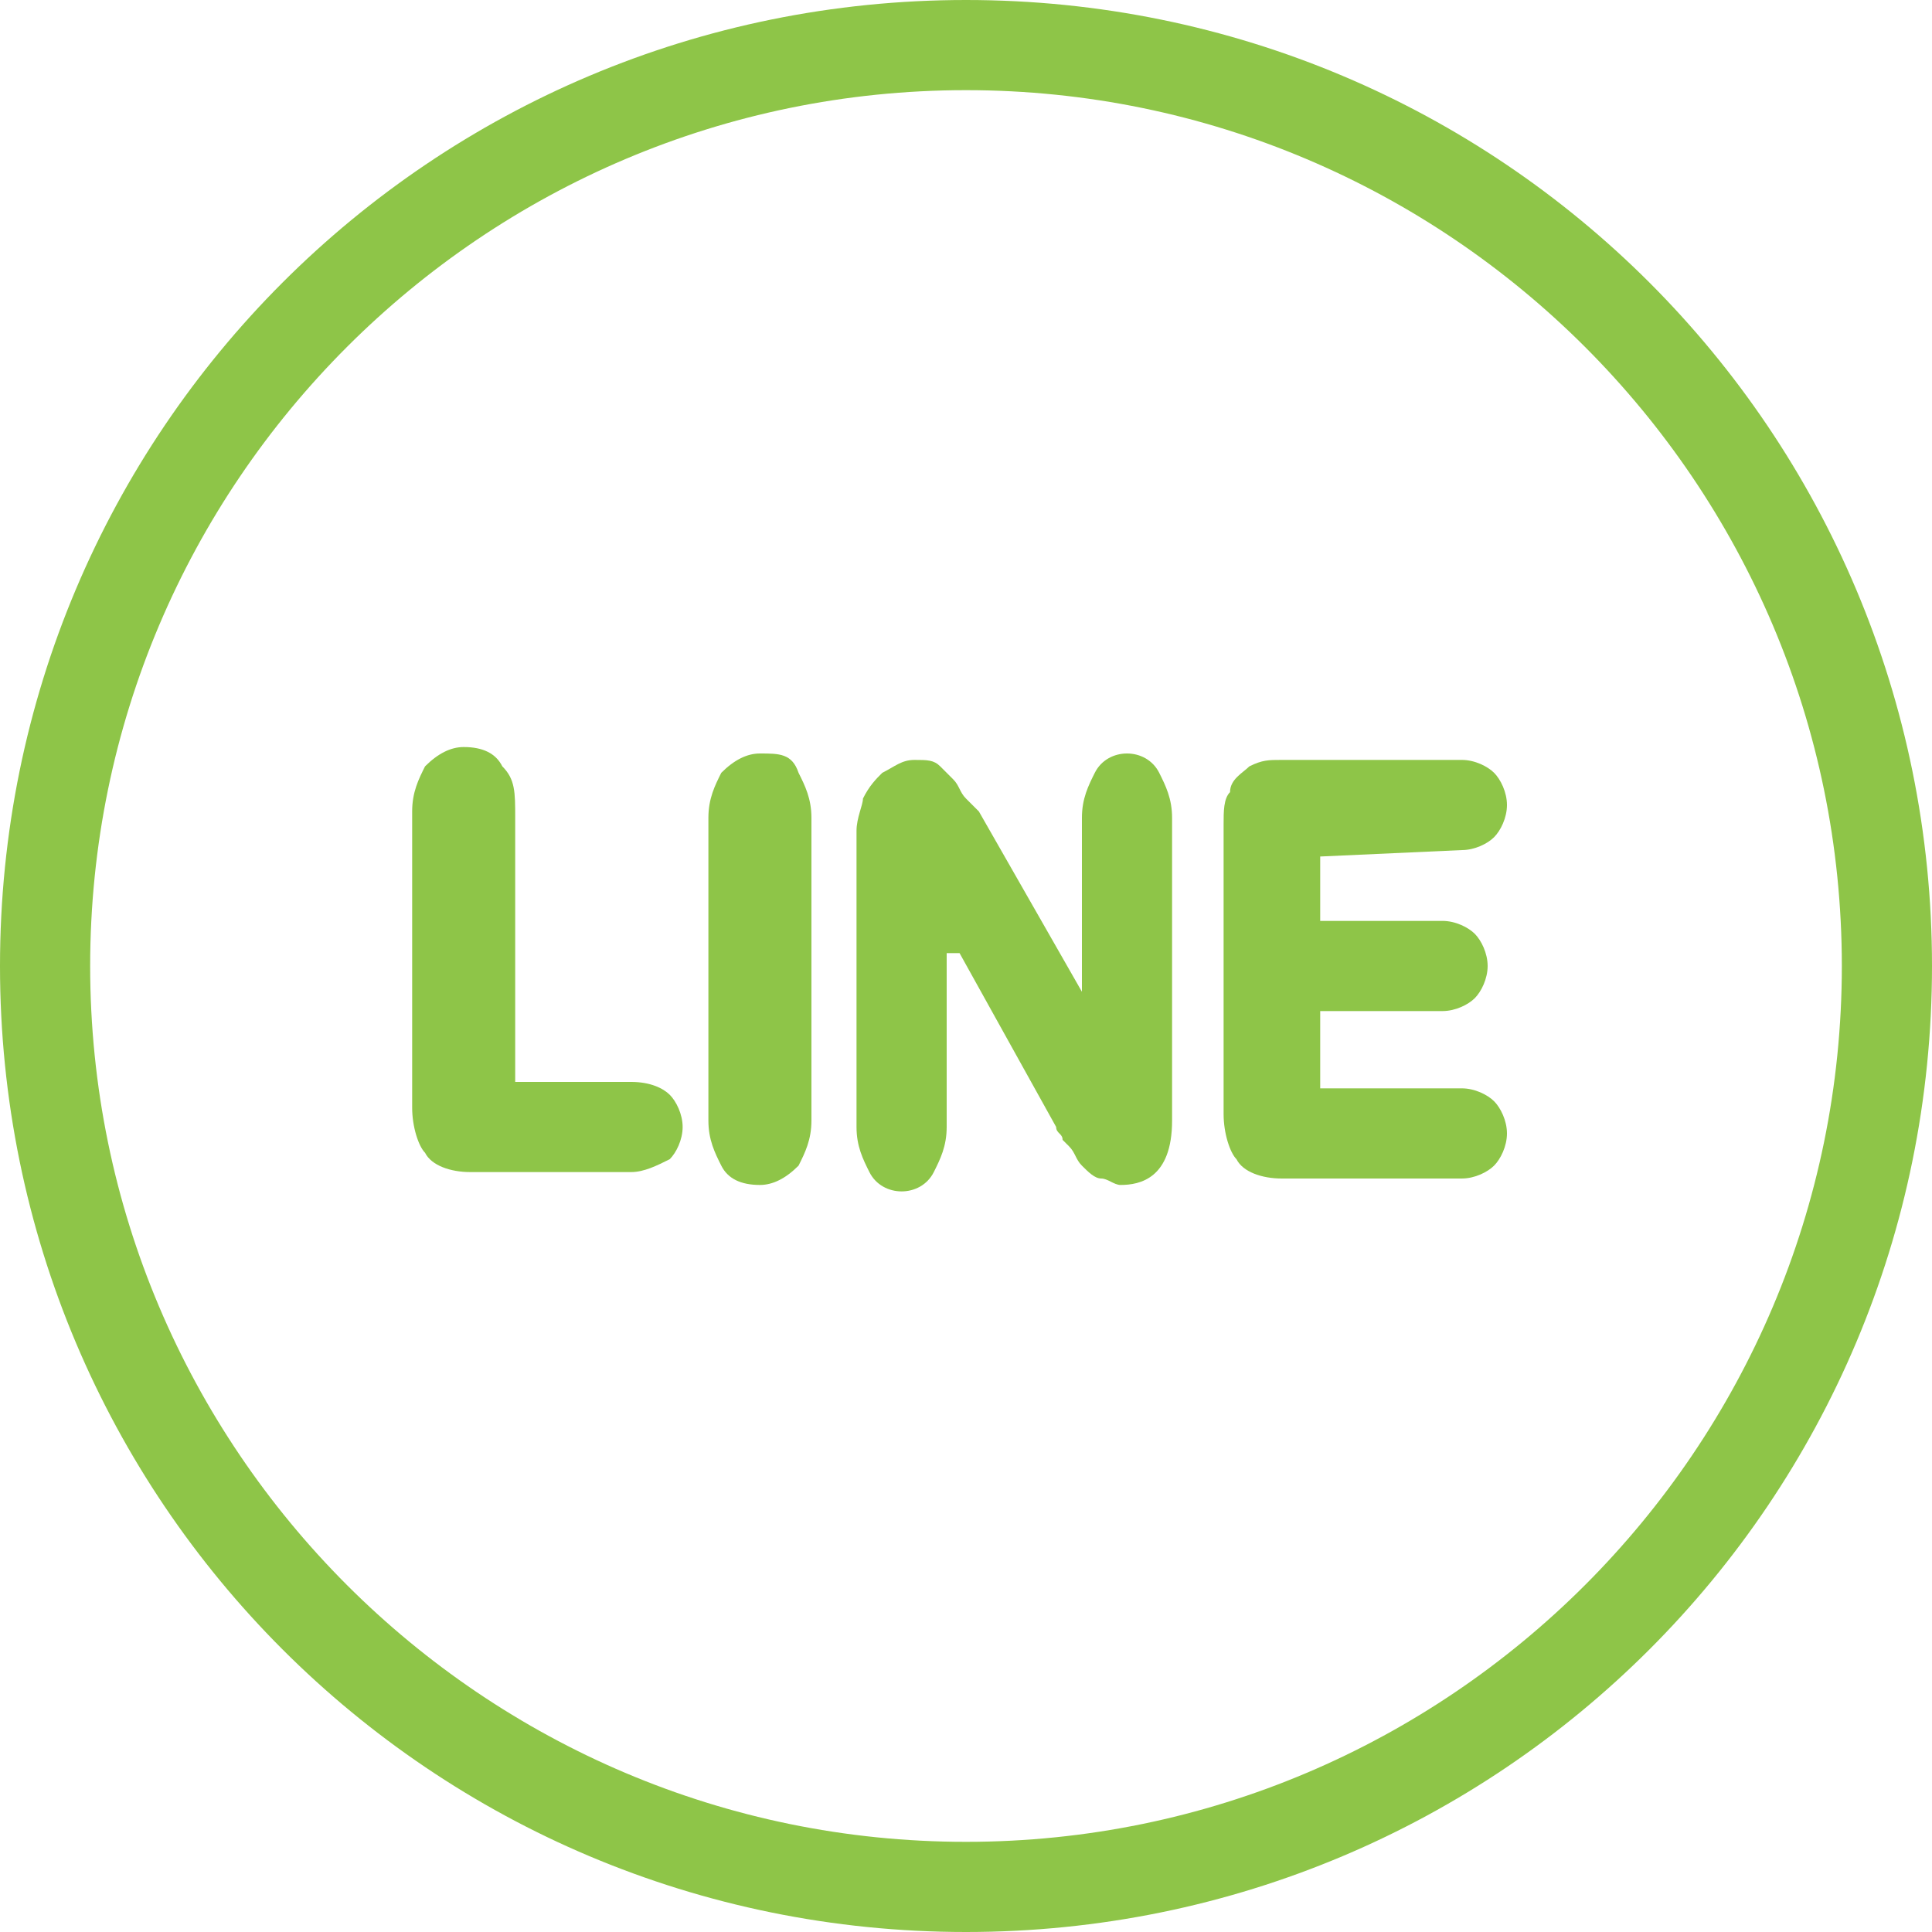
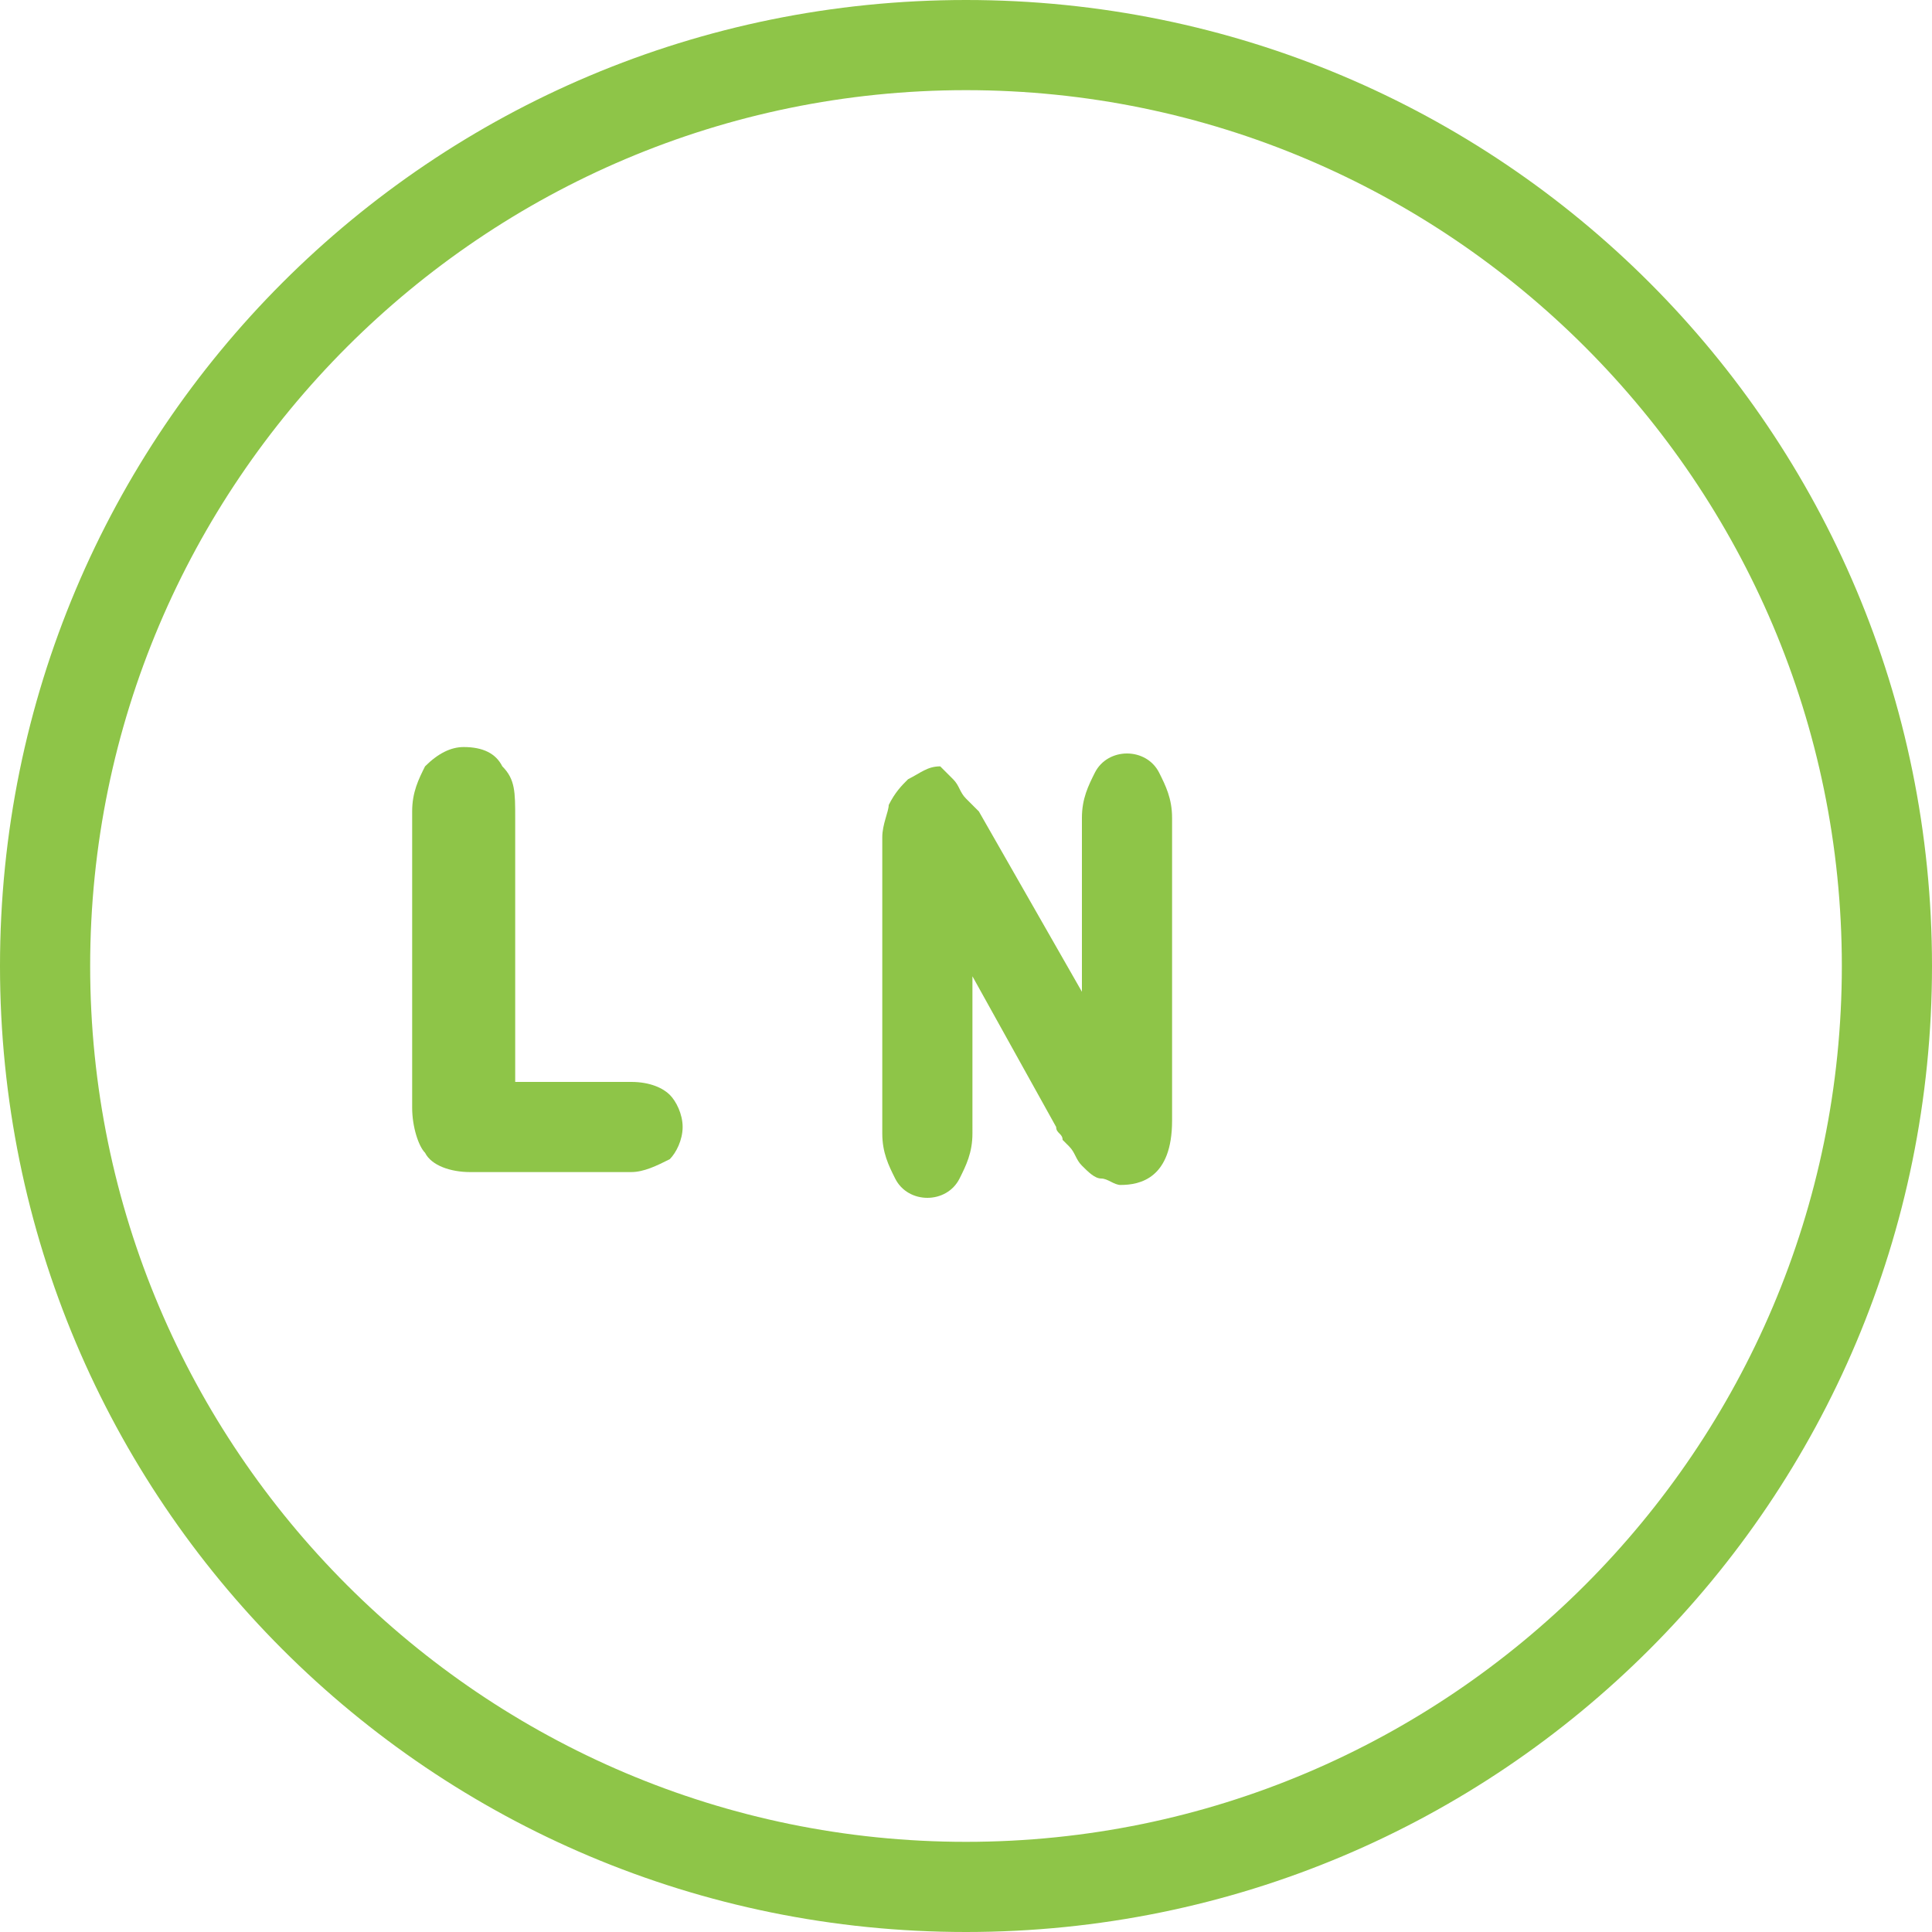
<svg xmlns="http://www.w3.org/2000/svg" version="1.1" id="圖層_1" x="0px" y="0px" viewBox="0 0 30 30" style="enable-background:new 0 0 30 30;" xml:space="preserve">
  <style type="text/css">
	.st0{fill:#4B56A4;}
	.st1{fill:#8EC548;}
	.st2{fill:#DA5E5E;}
</style>
  <g>
    <g>
      <g>
        <path class="st1" d="M7.8,11.9c-0.1-0.2-0.3-0.3-0.6-0.3c-0.2,0-0.4,0.1-0.6,0.3c-0.1,0.2-0.2,0.4-0.2,0.7v4.6     c0,0.3,0.1,0.6,0.2,0.7c0.1,0.2,0.4,0.3,0.7,0.3h2.5c0.2,0,0.4-0.1,0.6-0.2c0.1-0.1,0.2-0.3,0.2-0.5c0-0.2-0.1-0.4-0.2-0.5     c-0.1-0.1-0.3-0.2-0.6-0.2H8v-4.1C8,12.3,8,12.1,7.8,11.9L7.8,11.9z M7.8,11.9" />
-         <path class="st1" d="M11.8,11.7c-0.2,0-0.4,0.1-0.6,0.3c-0.1,0.2-0.2,0.4-0.2,0.7v4.7c0,0.3,0.1,0.5,0.2,0.7     c0.1,0.2,0.3,0.3,0.6,0.3c0.2,0,0.4-0.1,0.6-0.3c0.1-0.2,0.2-0.4,0.2-0.7v-4.7c0-0.3-0.1-0.5-0.2-0.7     C12.3,11.7,12.1,11.7,11.8,11.7L11.8,11.7z M11.8,11.7" />
-         <path class="st1" d="M14.9,14.8l1.5,2.7c0,0,0,0,0,0c0,0.1,0.1,0.1,0.1,0.2l0.1,0.1c0.1,0.1,0.1,0.2,0.2,0.3     c0.1,0.1,0.2,0.2,0.3,0.2c0.1,0,0.2,0.1,0.3,0.1c0.3,0,0.8-0.1,0.8-1v-4.7c0-0.3-0.1-0.5-0.2-0.7c-0.1-0.2-0.3-0.3-0.5-0.3     c-0.2,0-0.4,0.1-0.5,0.3c-0.1,0.2-0.2,0.4-0.2,0.7v2.7l-1.6-2.8l-0.1-0.1l-0.1-0.1c-0.1-0.1-0.1-0.2-0.2-0.3     c-0.1-0.1-0.2-0.2-0.2-0.2c-0.1-0.1-0.2-0.1-0.4-0.1c-0.2,0-0.3,0.1-0.5,0.2c-0.1,0.1-0.2,0.2-0.3,0.4c0,0,0,0,0,0     c0,0.1-0.1,0.3-0.1,0.5v4.6c0,0.3,0.1,0.5,0.2,0.7c0,0,0,0,0,0c0.1,0.2,0.3,0.3,0.5,0.3c0.2,0,0.4-0.1,0.5-0.3     c0.1-0.2,0.2-0.4,0.2-0.7V14.8z M14.9,14.8" />
-         <path class="st1" d="M22.7,13.2c0.2,0,0.4-0.1,0.5-0.2c0.1-0.1,0.2-0.3,0.2-0.5c0-0.2-0.1-0.4-0.2-0.5c-0.1-0.1-0.3-0.2-0.5-0.2     h-2.8c-0.2,0-0.3,0-0.5,0.1c-0.1,0.1-0.3,0.2-0.3,0.4c-0.1,0.1-0.1,0.3-0.1,0.5v4.5c0,0.3,0.1,0.6,0.2,0.7     c0.1,0.2,0.4,0.3,0.7,0.3h2.8c0.2,0,0.4-0.1,0.5-0.2c0.1-0.1,0.2-0.3,0.2-0.5c0-0.2-0.1-0.4-0.2-0.5c-0.1-0.1-0.3-0.2-0.5-0.2     h-2.2v-1.2h1.9c0.2,0,0.4-0.1,0.5-0.2c0.1-0.1,0.2-0.3,0.2-0.5c0-0.2-0.1-0.4-0.2-0.5c-0.1-0.1-0.3-0.2-0.5-0.2h-1.9v-1     L22.7,13.2L22.7,13.2z M22.7,13.2" />
+         <path class="st1" d="M14.9,14.8l1.5,2.7c0,0,0,0,0,0c0,0.1,0.1,0.1,0.1,0.2l0.1,0.1c0.1,0.1,0.1,0.2,0.2,0.3     c0.1,0.1,0.2,0.2,0.3,0.2c0.1,0,0.2,0.1,0.3,0.1c0.3,0,0.8-0.1,0.8-1v-4.7c0-0.3-0.1-0.5-0.2-0.7c-0.1-0.2-0.3-0.3-0.5-0.3     c-0.2,0-0.4,0.1-0.5,0.3c-0.1,0.2-0.2,0.4-0.2,0.7v2.7l-1.6-2.8l-0.1-0.1l-0.1-0.1c-0.1-0.1-0.1-0.2-0.2-0.3     c-0.1-0.1-0.2-0.2-0.2-0.2c-0.2,0-0.3,0.1-0.5,0.2c-0.1,0.1-0.2,0.2-0.3,0.4c0,0,0,0,0,0     c0,0.1-0.1,0.3-0.1,0.5v4.6c0,0.3,0.1,0.5,0.2,0.7c0,0,0,0,0,0c0.1,0.2,0.3,0.3,0.5,0.3c0.2,0,0.4-0.1,0.5-0.3     c0.1-0.2,0.2-0.4,0.2-0.7V14.8z M14.9,14.8" />
      </g>
      <path class="st1" d="M0,15C0,6.7,6.7,0,15,0s15,6.7,15,15s-6.7,15-15,15S0,23.3,0,15z M15,28.6c7.5,0,13.6-6.1,13.6-13.6    S22.5,1.4,15,1.4S1.4,7.5,1.4,15S7.5,28.6,15,28.6z" />
    </g>
  </g>
</svg>